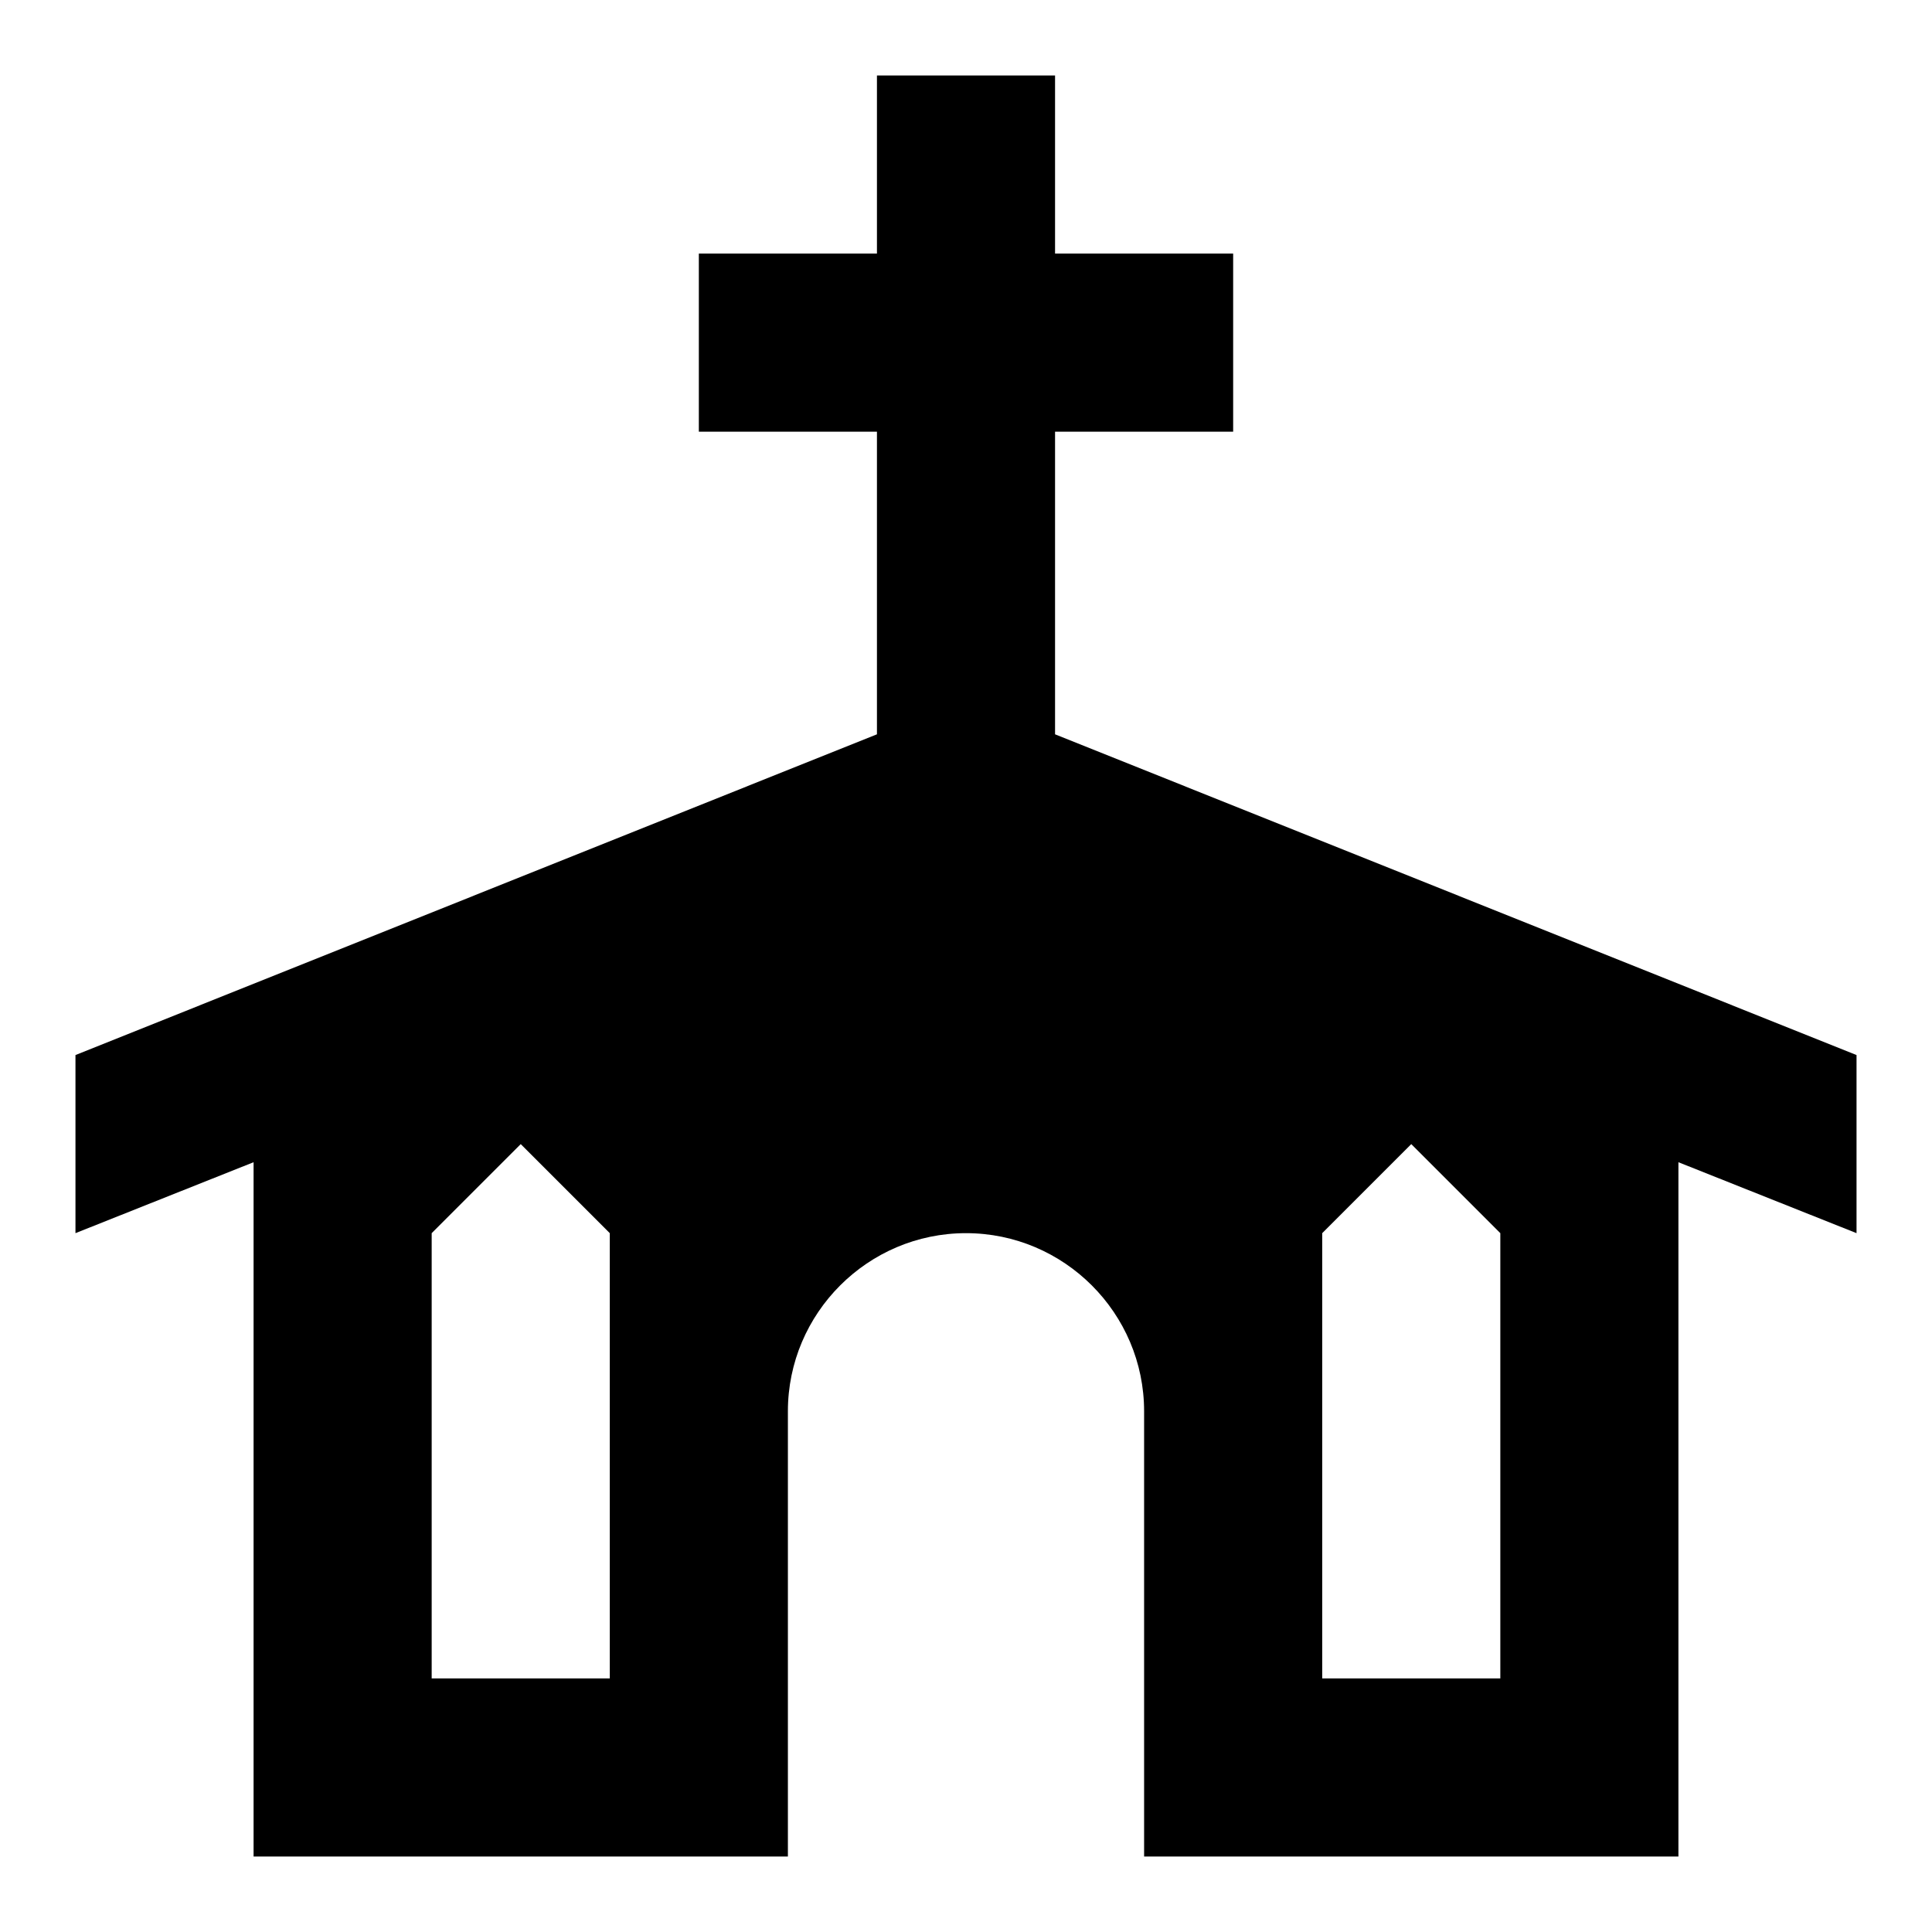
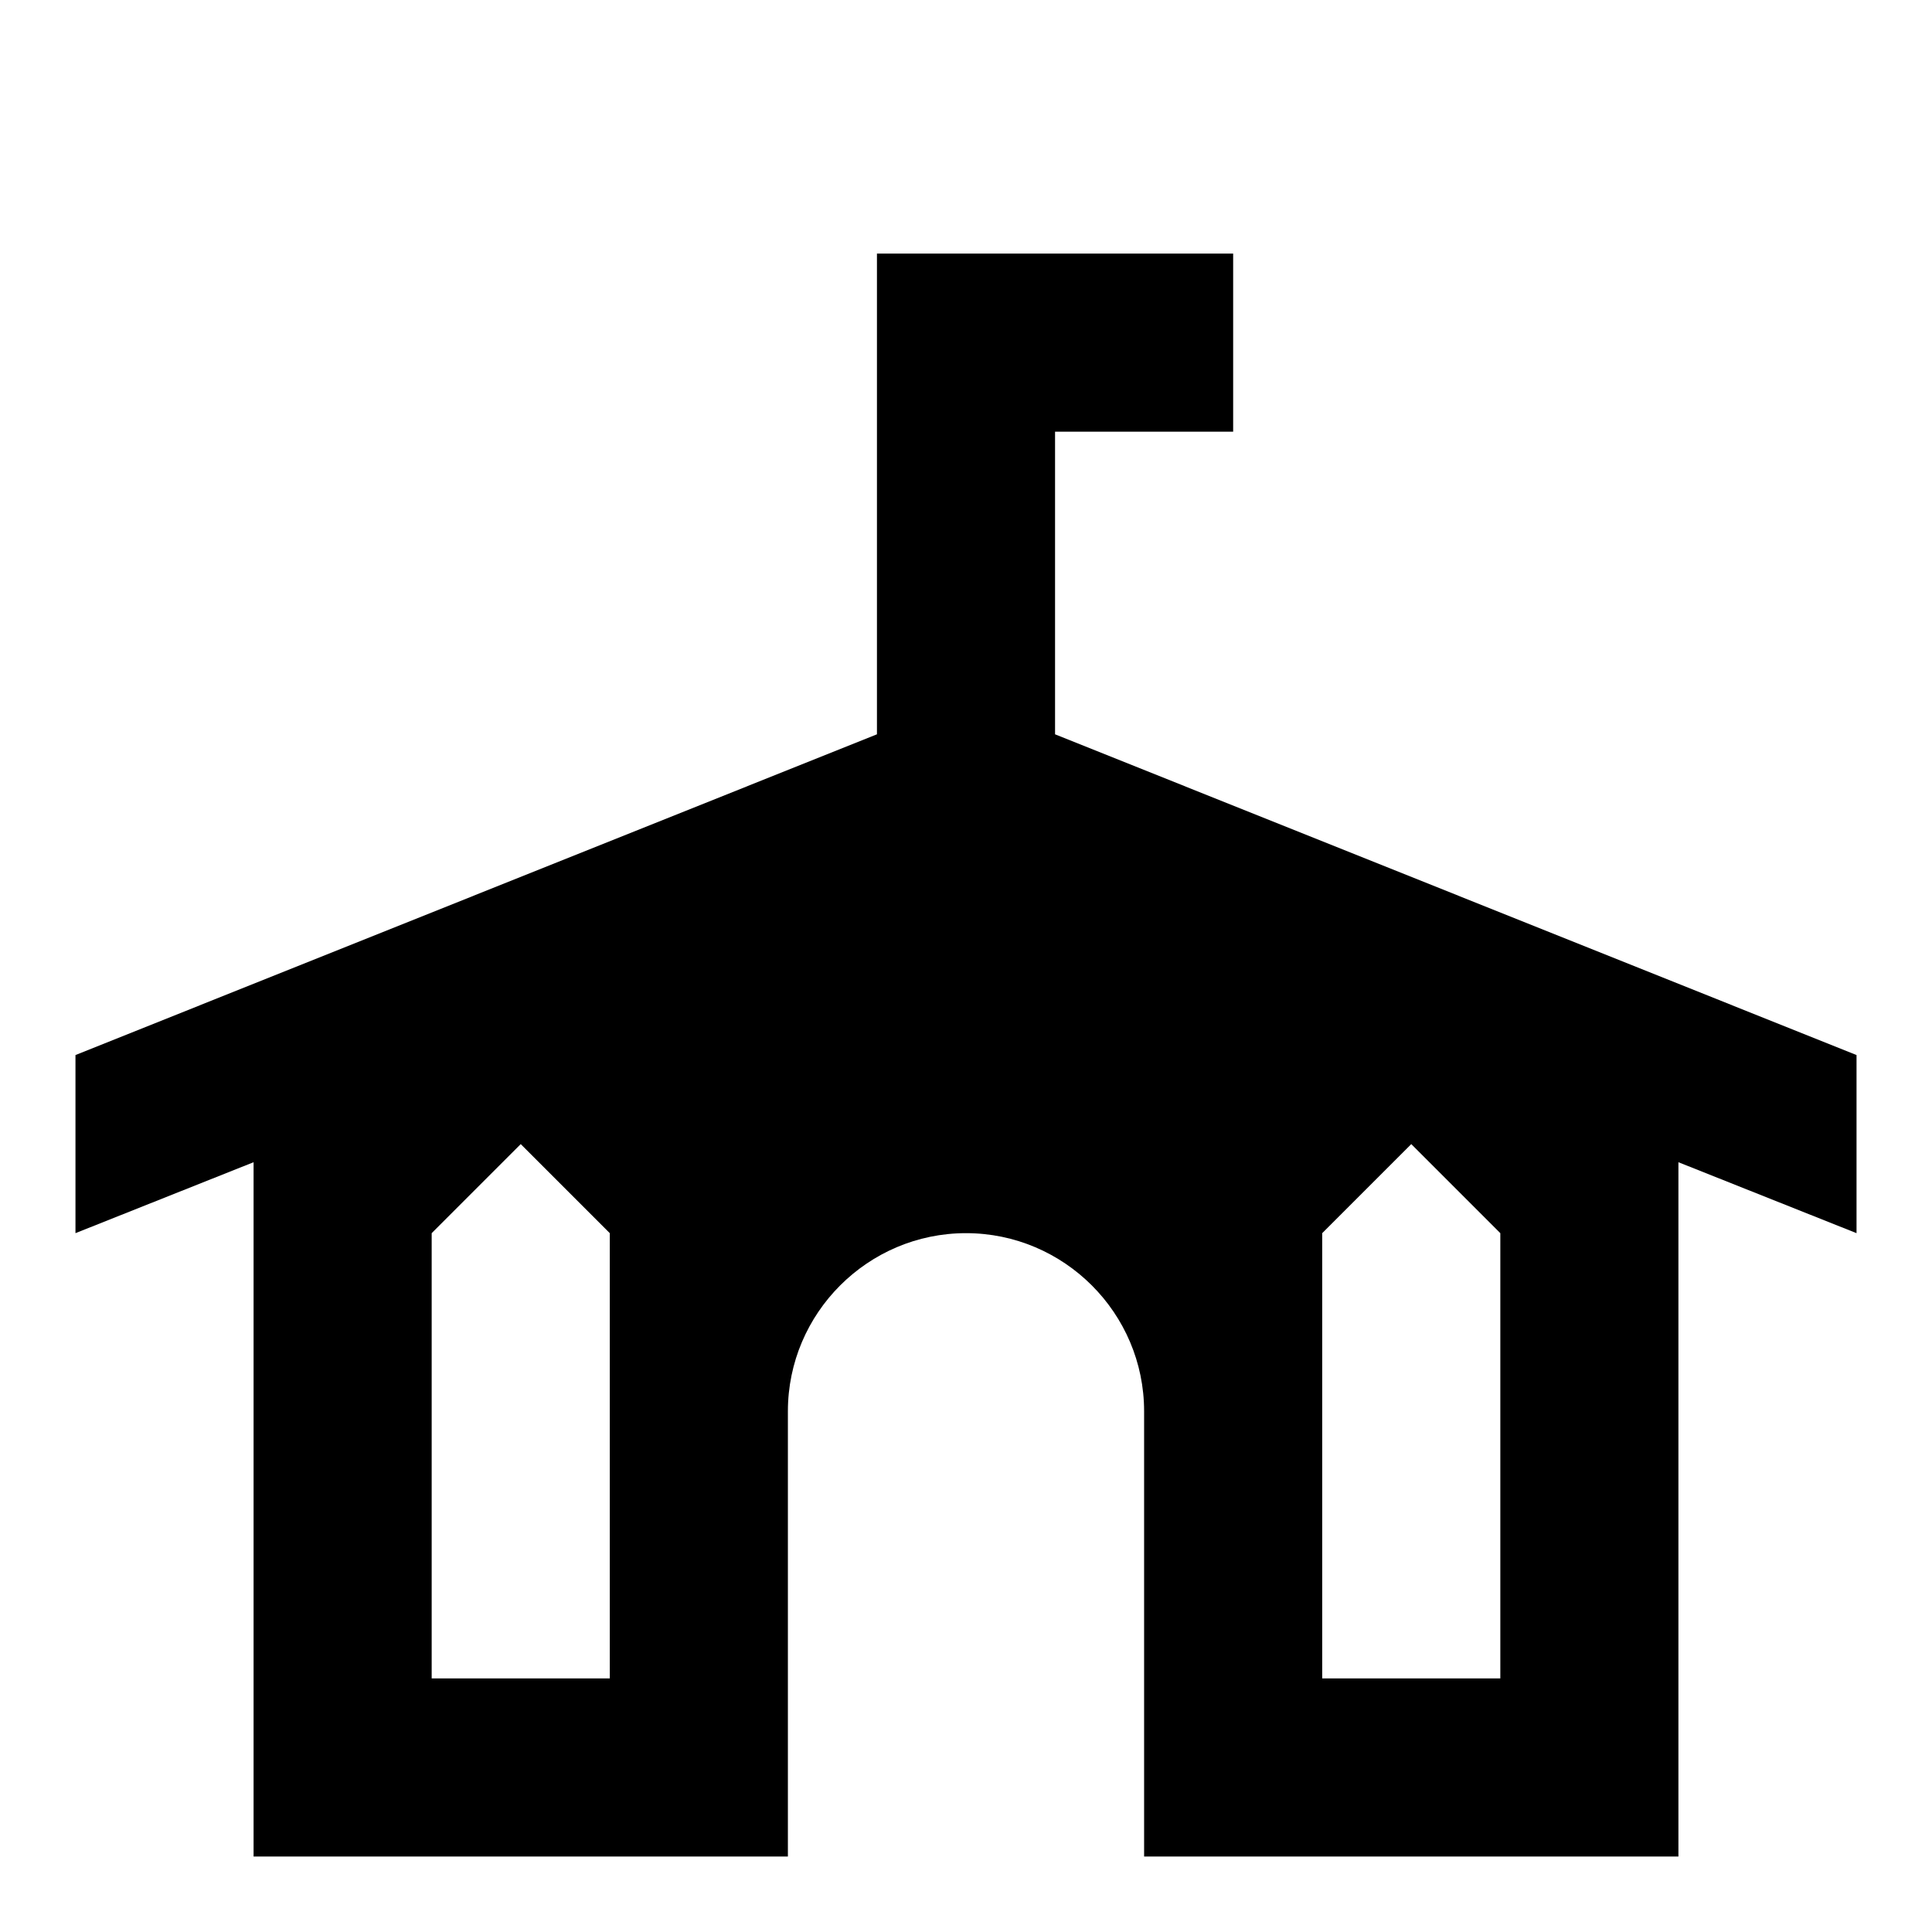
<svg xmlns="http://www.w3.org/2000/svg" version="1.1" x="0px" y="0px" viewBox="0 0 256 256" enable-background="new 0 0 256 256" xml:space="preserve">
  <g>
-     <path fill="#000000" d="M116.2,10h23.6v23.6h23.6v23.6h-23.6v40.1L246,139.8v23.6l-23.6-9.4v92h-70.8v-59c0-13-10.6-23.6-23.6-23.6 c-13,0-23.6,10.6-23.6,23.6v59H33.6v-92L10,163.4v-23.6l106.2-42.5V57.2H92.6V33.6h23.6V10 M57.2,222.4h23.6v-59L69,151.6 l-11.8,11.8V222.4 M175.2,222.4h23.6v-59L187,151.6l-11.8,11.8V222.4z" />
+     <path fill="#000000" d="M116.2,10h23.6v23.6h23.6v23.6h-23.6v40.1L246,139.8v23.6l-23.6-9.4v92h-70.8v-59c0-13-10.6-23.6-23.6-23.6 c-13,0-23.6,10.6-23.6,23.6v59H33.6v-92L10,163.4v-23.6l106.2-42.5V57.2V33.6h23.6V10 M57.2,222.4h23.6v-59L69,151.6 l-11.8,11.8V222.4 M175.2,222.4h23.6v-59L187,151.6l-11.8,11.8V222.4z" />
  </g>
</svg>